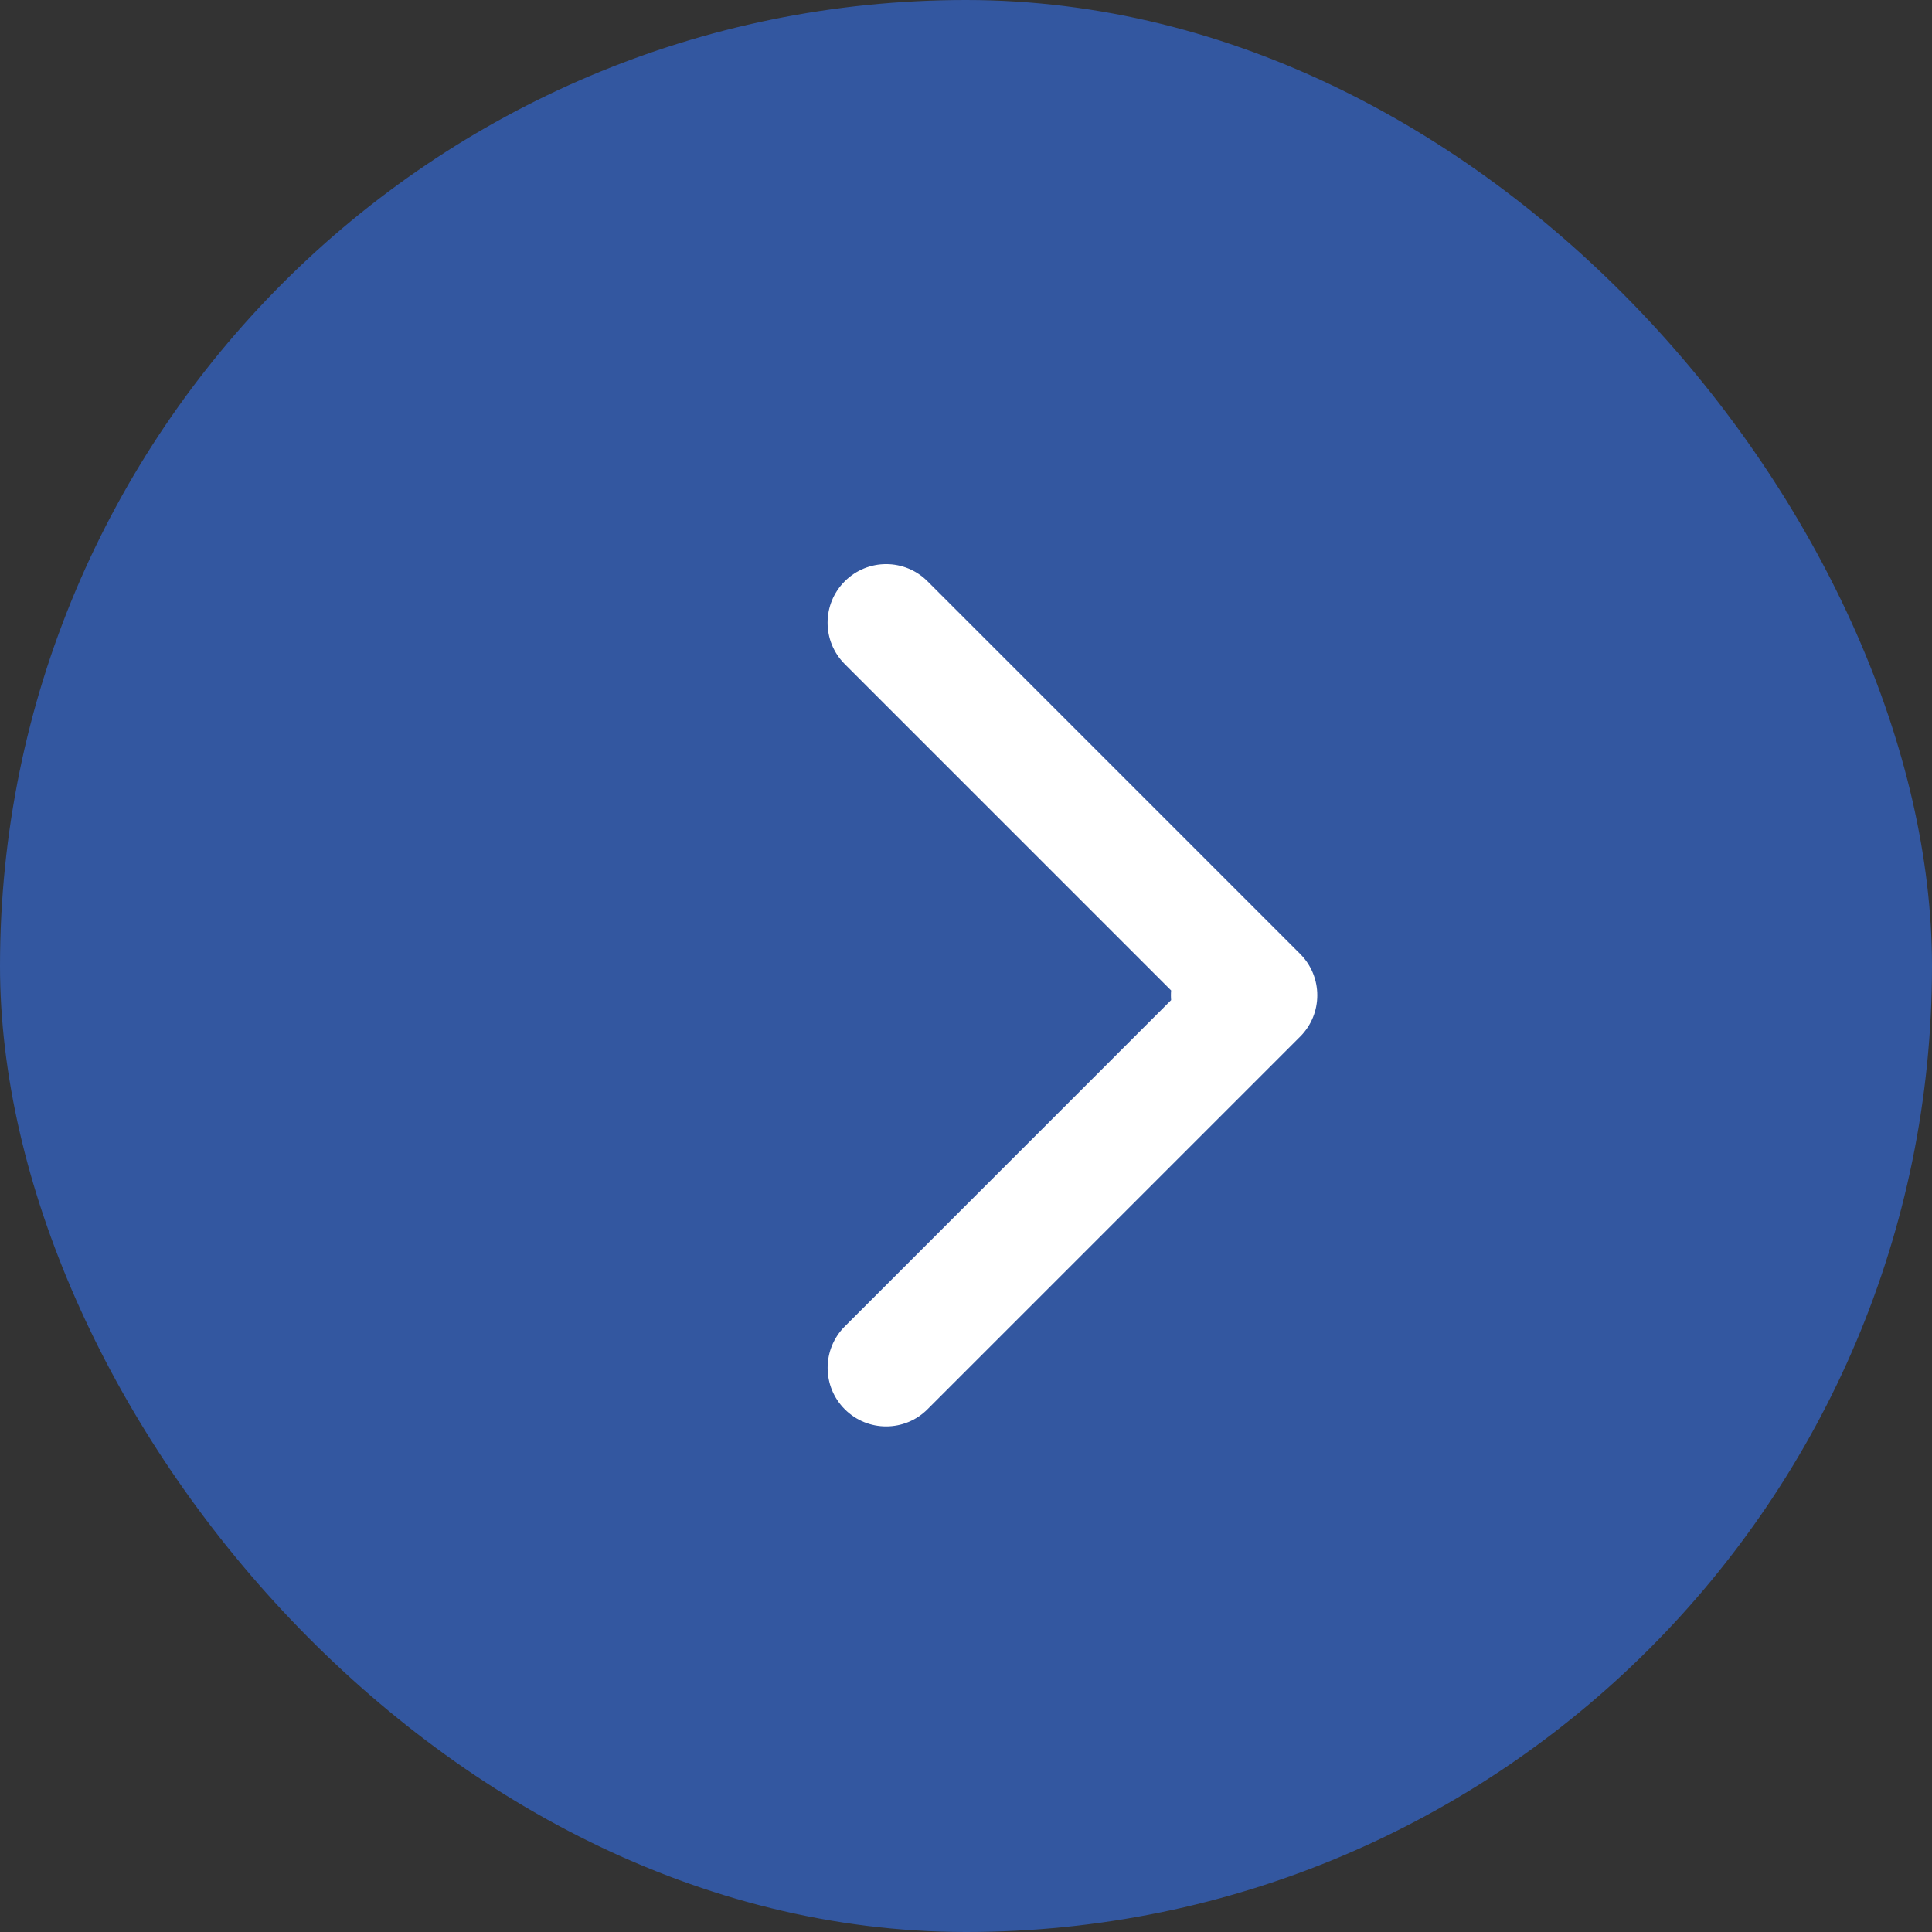
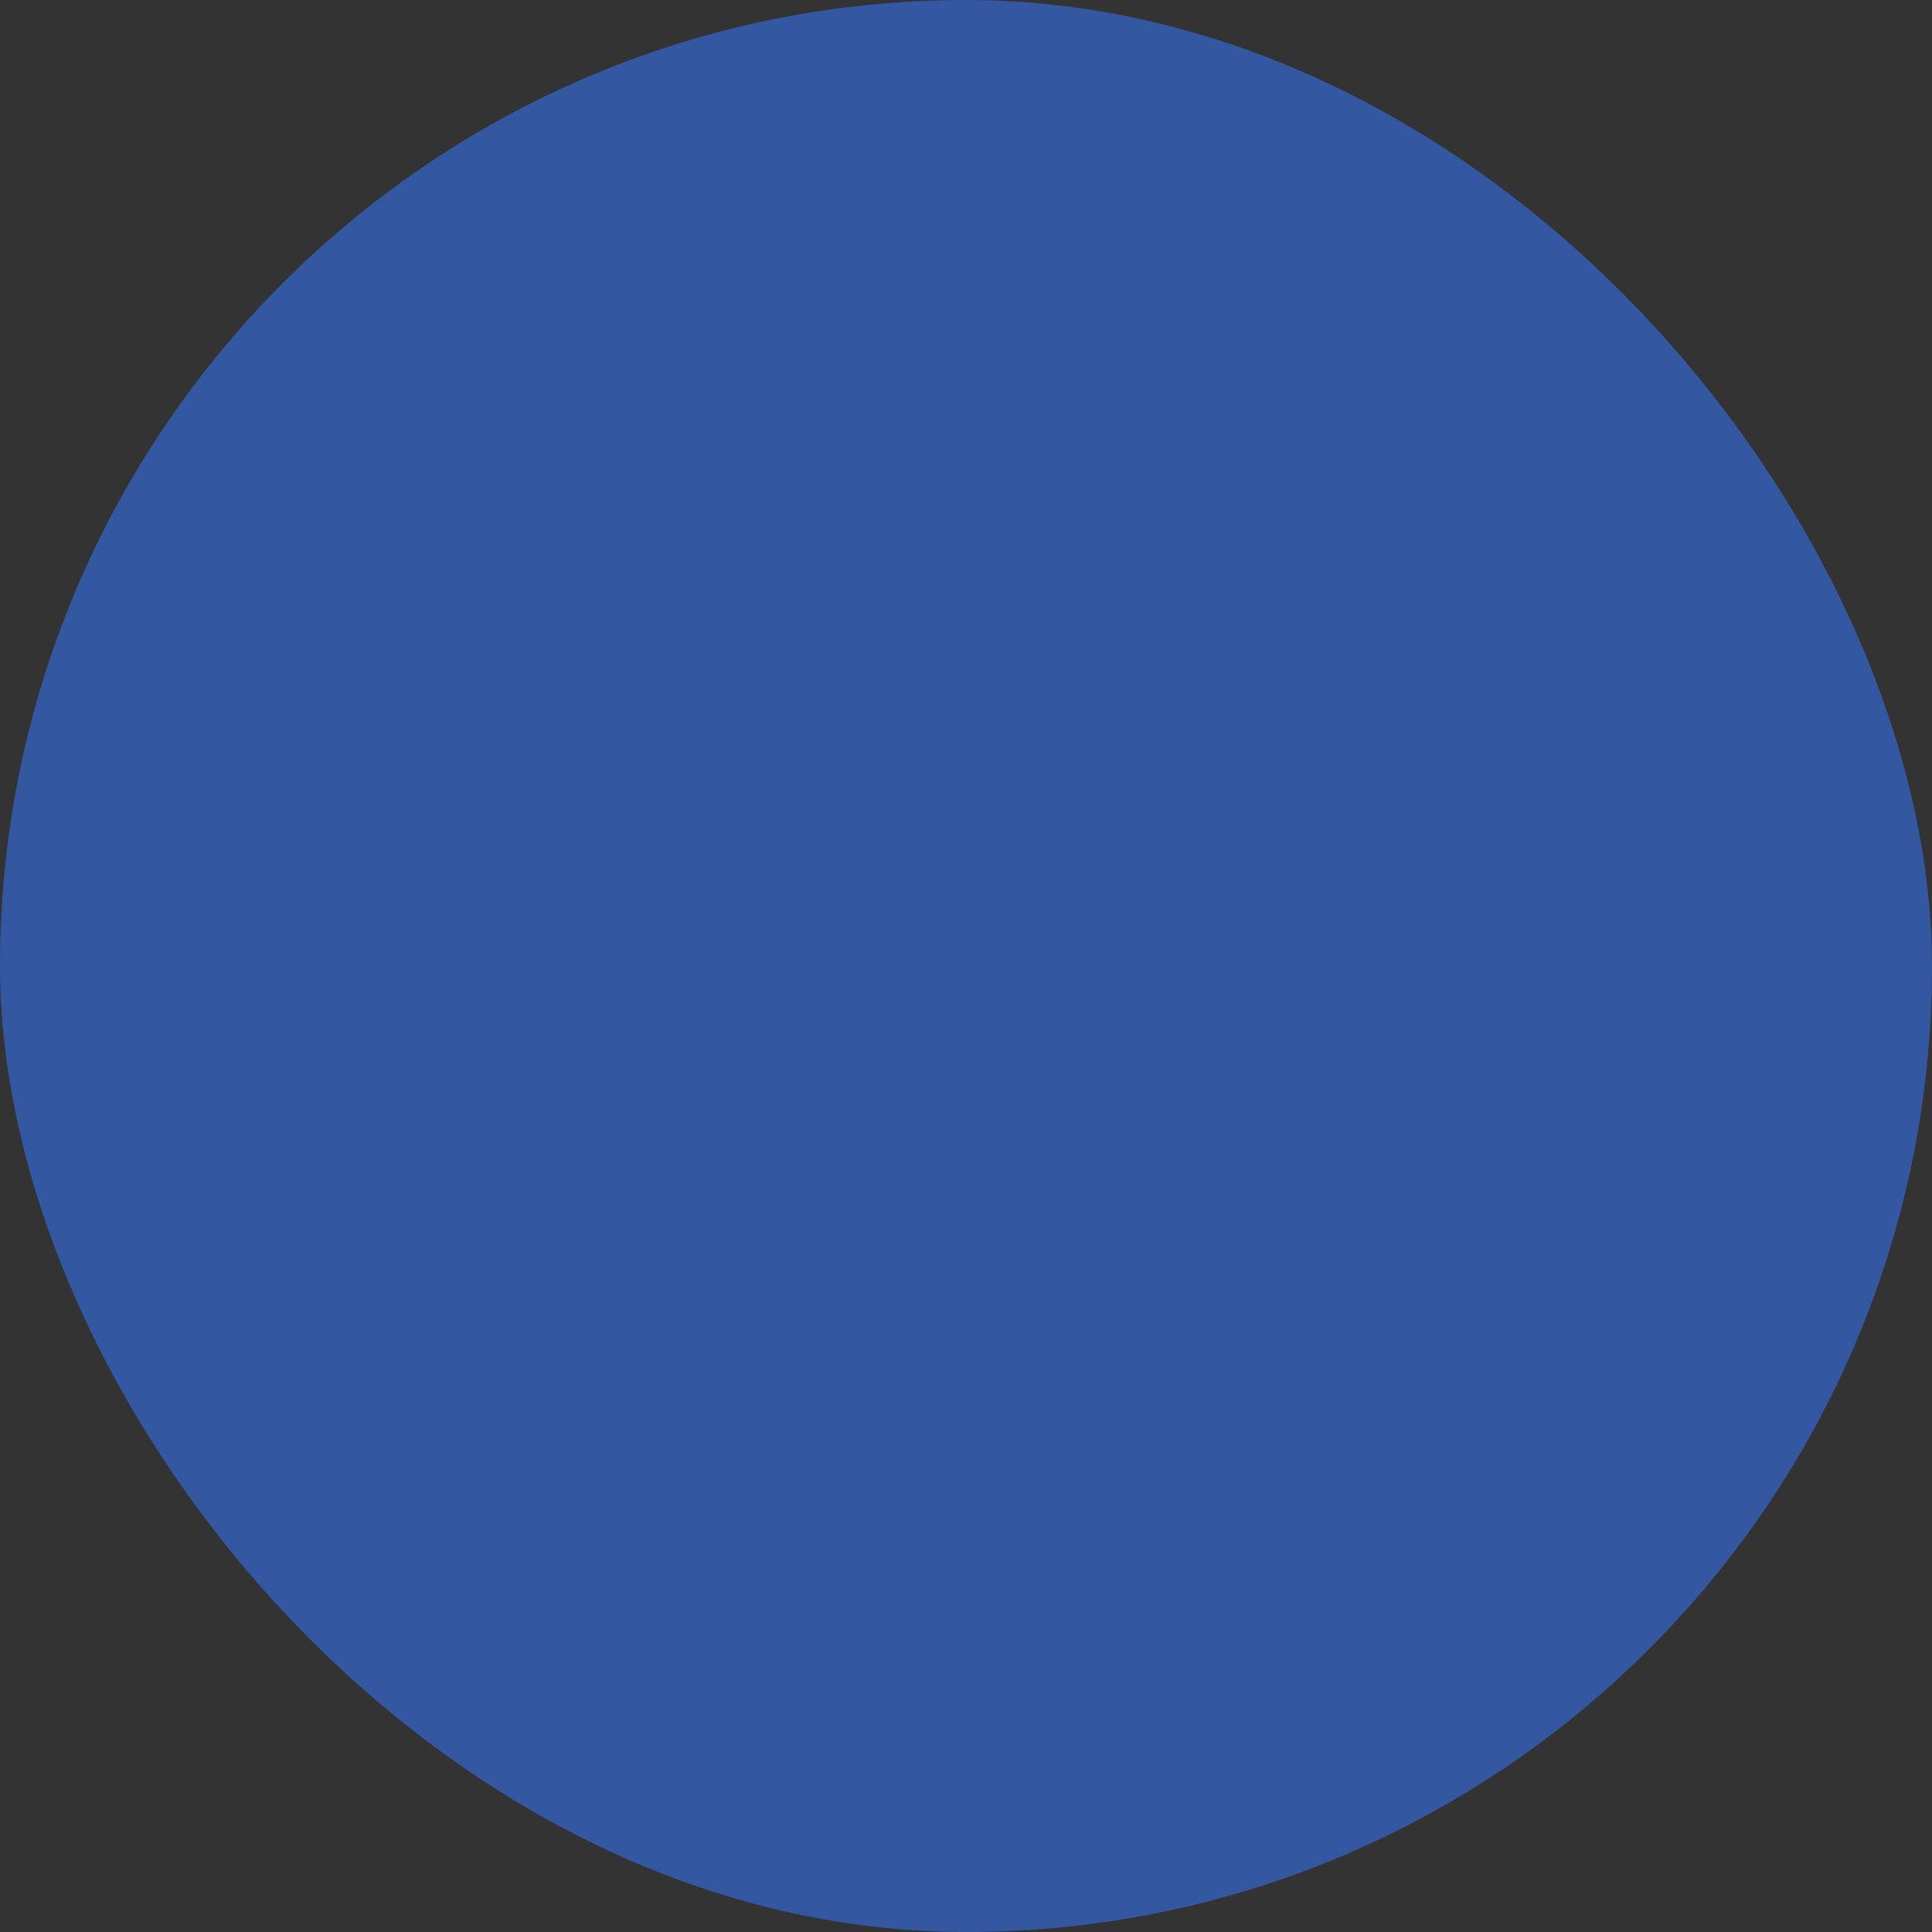
<svg xmlns="http://www.w3.org/2000/svg" width="33" height="33" viewBox="0 0 33 33" fill="none">
  <rect x="0" y="0" width="33" height="33" fill="#333333" stroke="none" />
  <rect width="33" height="33" rx="16.5" fill="#3357A0" />
-   <path d="M21 16C20.448 16 20 16.448 20 17C20 17.552 20.448 18 21 18L21 16ZM22.207 17.707C22.598 17.317 22.598 16.683 22.207 16.293L15.843 9.929C15.453 9.538 14.819 9.538 14.429 9.929C14.038 10.319 14.038 10.953 14.429 11.343L20.086 17L14.429 22.657C14.039 23.047 14.039 23.681 14.429 24.071C14.819 24.462 15.453 24.462 15.843 24.071L22.207 17.707ZM21 18L21.5 18L21.5 16L21 16L21 18Z" fill="white" />
</svg>